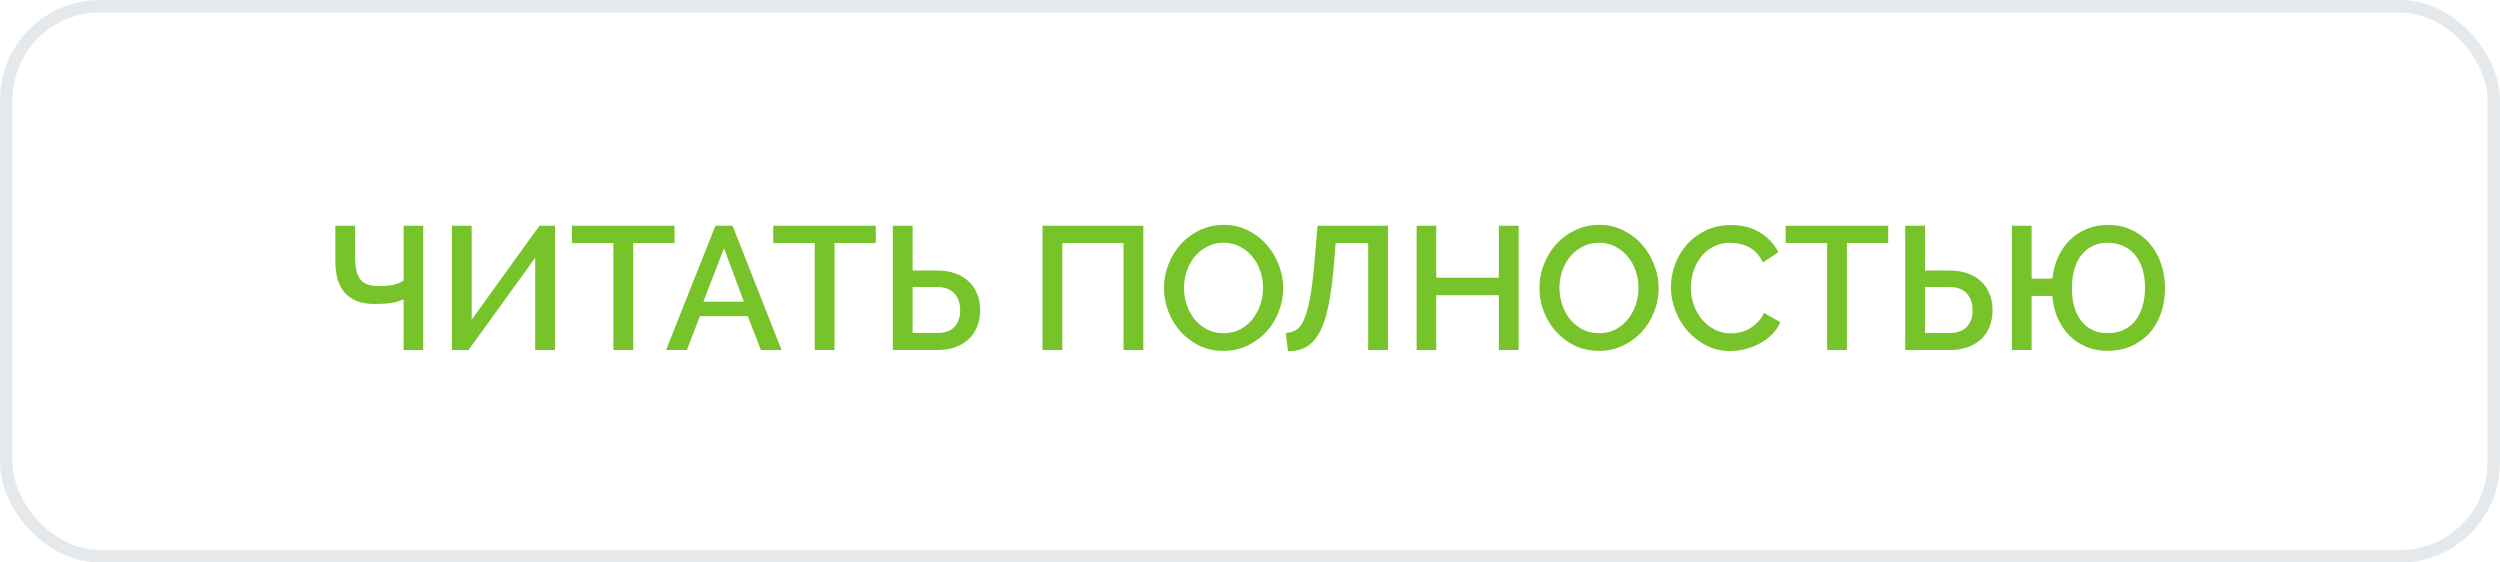
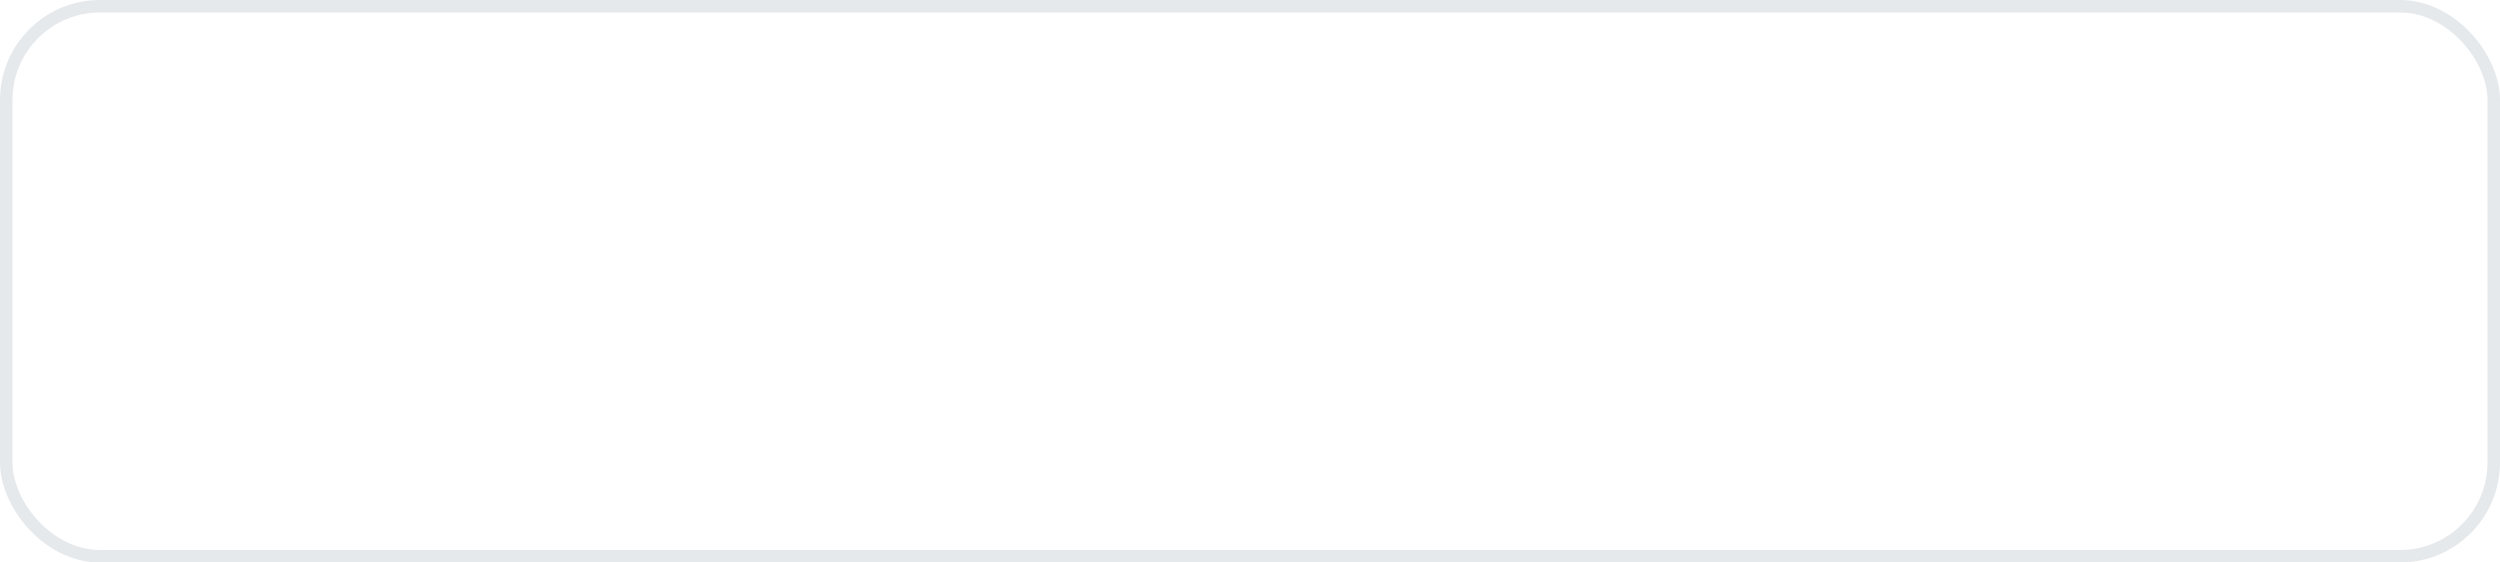
<svg xmlns="http://www.w3.org/2000/svg" width="200" height="45" viewBox="0 0 200 45" fill="none">
-   <path d="M32.288 18.06H33.856V28H32.288V23.954C31.989 24.075 31.667 24.169 31.322 24.234C30.976 24.29 30.524 24.318 29.964 24.318C29.385 24.318 28.895 24.234 28.494 24.066C28.092 23.889 27.766 23.646 27.514 23.338C27.271 23.03 27.094 22.671 26.982 22.26C26.879 21.84 26.828 21.387 26.828 20.902V18.06H28.41V20.524C28.41 20.953 28.442 21.317 28.508 21.616C28.573 21.915 28.68 22.162 28.83 22.358C28.979 22.545 29.18 22.68 29.432 22.764C29.684 22.848 29.996 22.89 30.37 22.89C30.827 22.89 31.214 22.848 31.532 22.764C31.858 22.68 32.11 22.573 32.288 22.442V18.06ZM37.734 25.578L43.152 18.06H44.398V28H42.816V20.622L37.482 28H36.152V18.06H37.734V25.578ZM53.959 19.446H50.655V28H49.073V19.446H45.755V18.06H53.959V19.446ZM57.233 18.06H58.605L62.526 28H60.873L59.824 25.298H55.987L54.952 28H53.285L57.233 18.06ZM59.516 24.136L57.919 19.866L56.267 24.136H59.516ZM70.064 19.446H66.76V28H65.178V19.446H61.86V18.06H70.064V19.446ZM71.425 18.06H73.007V21.644H75.023C75.509 21.644 75.957 21.714 76.367 21.854C76.787 21.994 77.147 22.199 77.445 22.47C77.744 22.731 77.977 23.058 78.145 23.45C78.323 23.842 78.411 24.295 78.411 24.808C78.411 25.331 78.323 25.793 78.145 26.194C77.977 26.586 77.739 26.917 77.431 27.188C77.133 27.449 76.778 27.65 76.367 27.79C75.966 27.93 75.527 28 75.051 28H71.425V18.06ZM73.007 26.642H74.967C75.583 26.642 76.045 26.479 76.353 26.152C76.661 25.816 76.815 25.368 76.815 24.808C76.815 24.248 76.657 23.8 76.339 23.464C76.022 23.128 75.565 22.96 74.967 22.96H73.007V26.642ZM83.402 18.06H91.466V28H89.884V19.446H84.984V28H83.402V18.06ZM97.881 28.07C97.172 28.07 96.523 27.93 95.935 27.65C95.356 27.361 94.857 26.983 94.437 26.516C94.017 26.04 93.691 25.499 93.457 24.892C93.233 24.285 93.121 23.665 93.121 23.03C93.121 22.367 93.243 21.733 93.485 21.126C93.728 20.519 94.059 19.983 94.479 19.516C94.909 19.049 95.412 18.681 95.991 18.41C96.579 18.13 97.219 17.99 97.909 17.99C98.618 17.99 99.263 18.139 99.841 18.438C100.429 18.727 100.929 19.11 101.339 19.586C101.759 20.062 102.081 20.603 102.305 21.21C102.539 21.807 102.655 22.419 102.655 23.044C102.655 23.707 102.534 24.341 102.291 24.948C102.058 25.555 101.727 26.091 101.297 26.558C100.868 27.015 100.359 27.384 99.771 27.664C99.192 27.935 98.562 28.07 97.881 28.07ZM94.717 23.03C94.717 23.497 94.792 23.949 94.941 24.388C95.091 24.827 95.3 25.214 95.571 25.55C95.851 25.886 96.187 26.157 96.579 26.362C96.971 26.558 97.41 26.656 97.895 26.656C98.399 26.656 98.843 26.553 99.225 26.348C99.617 26.133 99.948 25.853 100.219 25.508C100.49 25.163 100.695 24.775 100.835 24.346C100.975 23.917 101.045 23.478 101.045 23.03C101.045 22.554 100.971 22.101 100.821 21.672C100.672 21.233 100.457 20.851 100.177 20.524C99.906 20.188 99.575 19.922 99.183 19.726C98.8 19.521 98.371 19.418 97.895 19.418C97.391 19.418 96.943 19.525 96.551 19.74C96.159 19.945 95.828 20.216 95.557 20.552C95.287 20.888 95.076 21.275 94.927 21.714C94.787 22.143 94.717 22.582 94.717 23.03ZM106.724 21.042C106.621 22.311 106.481 23.394 106.304 24.29C106.136 25.186 105.907 25.919 105.618 26.488C105.329 27.048 104.974 27.459 104.554 27.72C104.134 27.972 103.63 28.098 103.042 28.098L102.86 26.642C103.168 26.623 103.443 26.544 103.686 26.404C103.929 26.264 104.139 25.989 104.316 25.578C104.503 25.167 104.666 24.584 104.806 23.828C104.946 23.072 105.067 22.069 105.17 20.818L105.408 18.06H111.036V28H109.454V19.446H106.85L106.724 21.042ZM121.492 18.06V28H119.91V23.618H114.898V28H113.33V18.06H114.898V22.218H119.91V18.06H121.492ZM127.918 28.07C127.209 28.07 126.56 27.93 125.972 27.65C125.394 27.361 124.894 26.983 124.474 26.516C124.054 26.04 123.728 25.499 123.494 24.892C123.27 24.285 123.158 23.665 123.158 23.03C123.158 22.367 123.28 21.733 123.522 21.126C123.765 20.519 124.096 19.983 124.516 19.516C124.946 19.049 125.45 18.681 126.028 18.41C126.616 18.13 127.256 17.99 127.946 17.99C128.656 17.99 129.3 18.139 129.878 18.438C130.466 18.727 130.966 19.11 131.376 19.586C131.796 20.062 132.118 20.603 132.342 21.21C132.576 21.807 132.692 22.419 132.692 23.044C132.692 23.707 132.571 24.341 132.328 24.948C132.095 25.555 131.764 26.091 131.334 26.558C130.905 27.015 130.396 27.384 129.808 27.664C129.23 27.935 128.6 28.07 127.918 28.07ZM124.754 23.03C124.754 23.497 124.829 23.949 124.978 24.388C125.128 24.827 125.338 25.214 125.608 25.55C125.888 25.886 126.224 26.157 126.616 26.362C127.008 26.558 127.447 26.656 127.932 26.656C128.436 26.656 128.88 26.553 129.262 26.348C129.654 26.133 129.986 25.853 130.256 25.508C130.527 25.163 130.732 24.775 130.872 24.346C131.012 23.917 131.082 23.478 131.082 23.03C131.082 22.554 131.008 22.101 130.858 21.672C130.709 21.233 130.494 20.851 130.214 20.524C129.944 20.188 129.612 19.922 129.22 19.726C128.838 19.521 128.408 19.418 127.932 19.418C127.428 19.418 126.98 19.525 126.588 19.74C126.196 19.945 125.865 20.216 125.594 20.552C125.324 20.888 125.114 21.275 124.964 21.714C124.824 22.143 124.754 22.582 124.754 23.03ZM133.672 22.96C133.672 22.363 133.779 21.77 133.994 21.182C134.208 20.585 134.521 20.053 134.932 19.586C135.352 19.11 135.86 18.727 136.458 18.438C137.055 18.149 137.732 18.004 138.488 18.004C139.393 18.004 140.168 18.205 140.812 18.606C141.456 19.007 141.941 19.53 142.268 20.174L141.036 21C140.896 20.701 140.728 20.449 140.532 20.244C140.336 20.039 140.121 19.875 139.888 19.754C139.654 19.633 139.412 19.549 139.16 19.502C138.908 19.446 138.665 19.418 138.432 19.418C137.909 19.418 137.452 19.525 137.06 19.74C136.668 19.945 136.336 20.221 136.066 20.566C135.804 20.911 135.604 21.299 135.464 21.728C135.333 22.157 135.268 22.587 135.268 23.016C135.268 23.501 135.347 23.963 135.506 24.402C135.664 24.841 135.884 25.228 136.164 25.564C136.453 25.9 136.794 26.171 137.186 26.376C137.578 26.572 138.007 26.67 138.474 26.67C138.716 26.67 138.964 26.642 139.216 26.586C139.477 26.521 139.724 26.423 139.958 26.292C140.2 26.152 140.42 25.979 140.616 25.774C140.821 25.569 140.989 25.321 141.12 25.032L142.422 25.774C142.263 26.147 142.039 26.479 141.75 26.768C141.46 27.048 141.134 27.286 140.77 27.482C140.406 27.678 140.018 27.827 139.608 27.93C139.206 28.033 138.81 28.084 138.418 28.084C137.718 28.084 137.078 27.935 136.5 27.636C135.921 27.337 135.422 26.95 135.002 26.474C134.582 25.989 134.255 25.443 134.022 24.836C133.788 24.22 133.672 23.595 133.672 22.96ZM151.057 19.446H147.753V28H146.171V19.446H142.853V18.06H151.057V19.446ZM152.418 18.06H154V21.644H156.016C156.501 21.644 156.949 21.714 157.36 21.854C157.78 21.994 158.139 22.199 158.438 22.47C158.736 22.731 158.97 23.058 159.138 23.45C159.315 23.842 159.404 24.295 159.404 24.808C159.404 25.331 159.315 25.793 159.138 26.194C158.97 26.586 158.732 26.917 158.424 27.188C158.125 27.449 157.77 27.65 157.36 27.79C156.958 27.93 156.52 28 156.044 28H152.418V18.06ZM154 26.642H155.96C156.576 26.642 157.038 26.479 157.346 26.152C157.654 25.816 157.808 25.368 157.808 24.808C157.808 24.248 157.649 23.8 157.332 23.464C157.014 23.128 156.557 22.96 155.96 22.96H154V26.642ZM168.607 28.07C167.991 28.07 167.426 27.963 166.913 27.748C166.4 27.533 165.947 27.235 165.555 26.852C165.172 26.46 164.86 25.998 164.617 25.466C164.384 24.925 164.239 24.327 164.183 23.674H162.531V28H160.949V18.06H162.531V22.288H164.197C164.262 21.635 164.421 21.042 164.673 20.51C164.925 19.978 165.247 19.525 165.639 19.152C166.031 18.779 166.484 18.494 166.997 18.298C167.51 18.093 168.061 17.99 168.649 17.99C169.33 17.99 169.946 18.121 170.497 18.382C171.057 18.634 171.538 18.989 171.939 19.446C172.34 19.894 172.648 20.426 172.863 21.042C173.087 21.658 173.199 22.325 173.199 23.044C173.199 23.809 173.082 24.505 172.849 25.13C172.625 25.746 172.308 26.273 171.897 26.712C171.486 27.141 171.001 27.477 170.441 27.72C169.881 27.953 169.27 28.07 168.607 28.07ZM165.751 23.03C165.751 24.169 166.008 25.06 166.521 25.704C167.034 26.339 167.734 26.656 168.621 26.656C169.097 26.656 169.517 26.572 169.881 26.404C170.254 26.227 170.567 25.979 170.819 25.662C171.071 25.345 171.262 24.962 171.393 24.514C171.533 24.066 171.603 23.571 171.603 23.03C171.603 22.461 171.533 21.952 171.393 21.504C171.253 21.056 171.052 20.678 170.791 20.37C170.53 20.062 170.212 19.829 169.839 19.67C169.475 19.502 169.069 19.418 168.621 19.418C168.173 19.418 167.767 19.507 167.403 19.684C167.048 19.852 166.75 20.095 166.507 20.412C166.264 20.72 166.078 21.098 165.947 21.546C165.816 21.994 165.751 22.489 165.751 23.03Z" fill="#76C32A" />
  <rect x="0.5" y="0.5" width="199" height="44" rx="7.5" stroke="#E6E9EC" />
</svg>